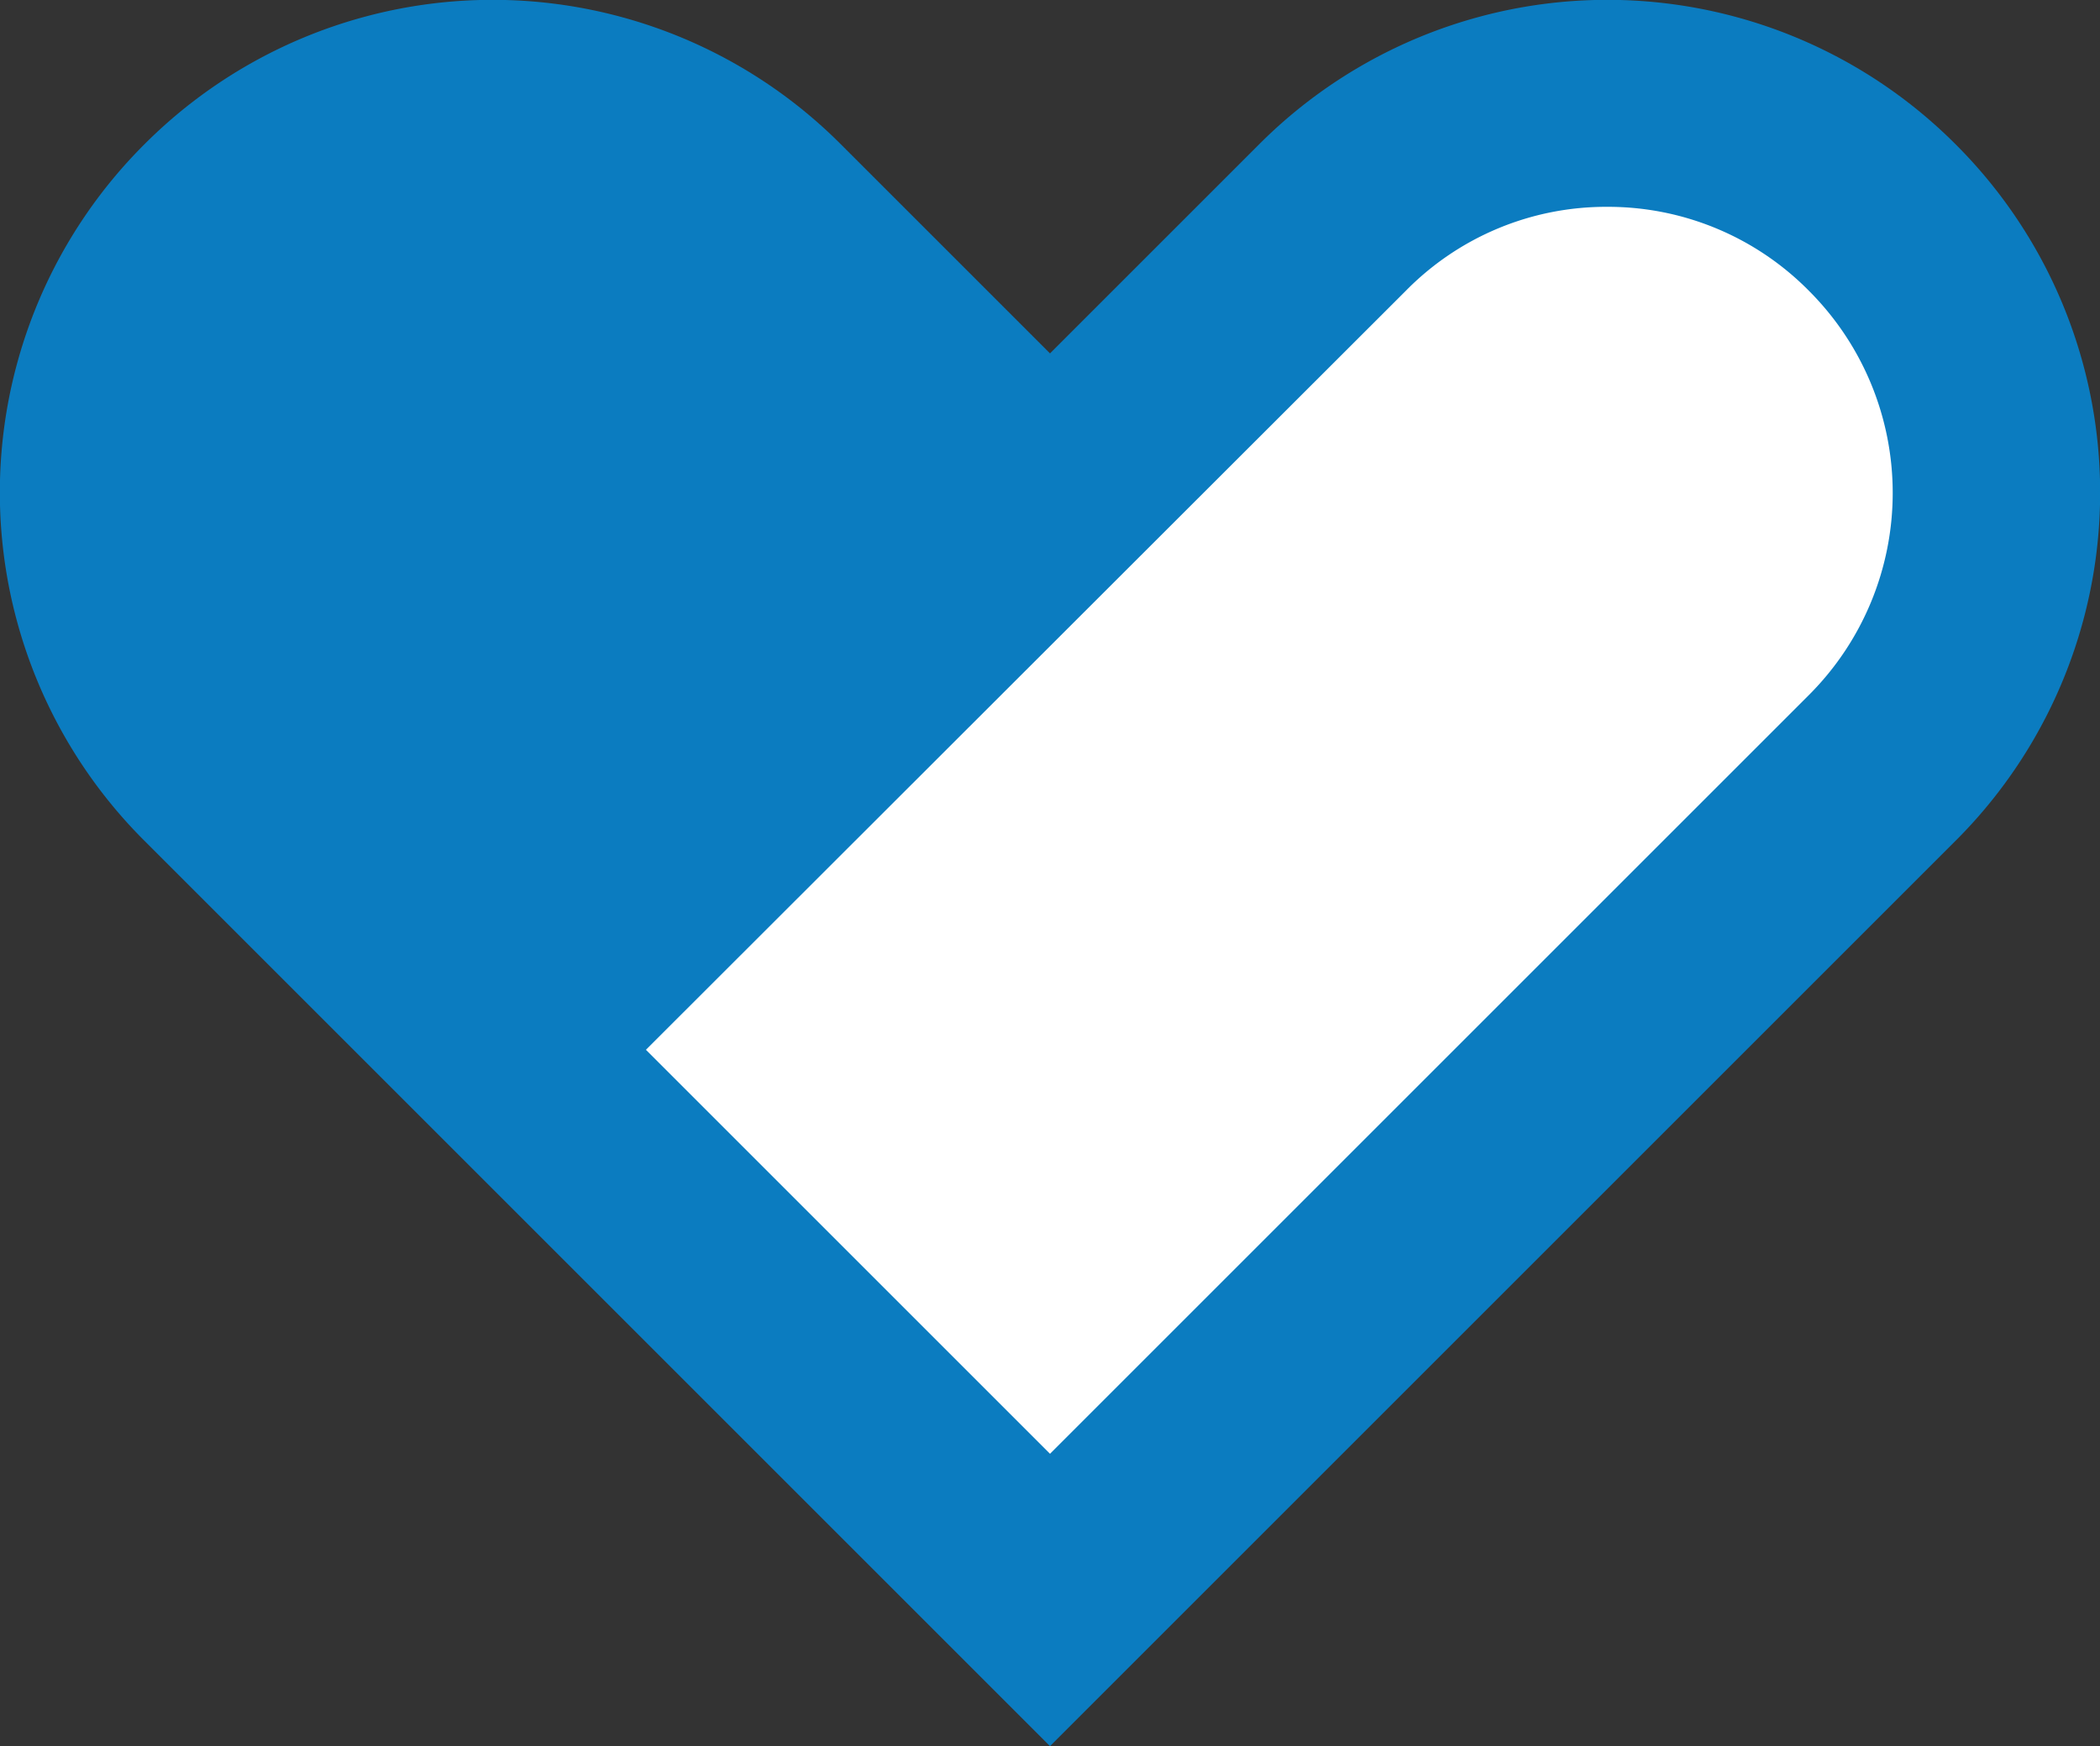
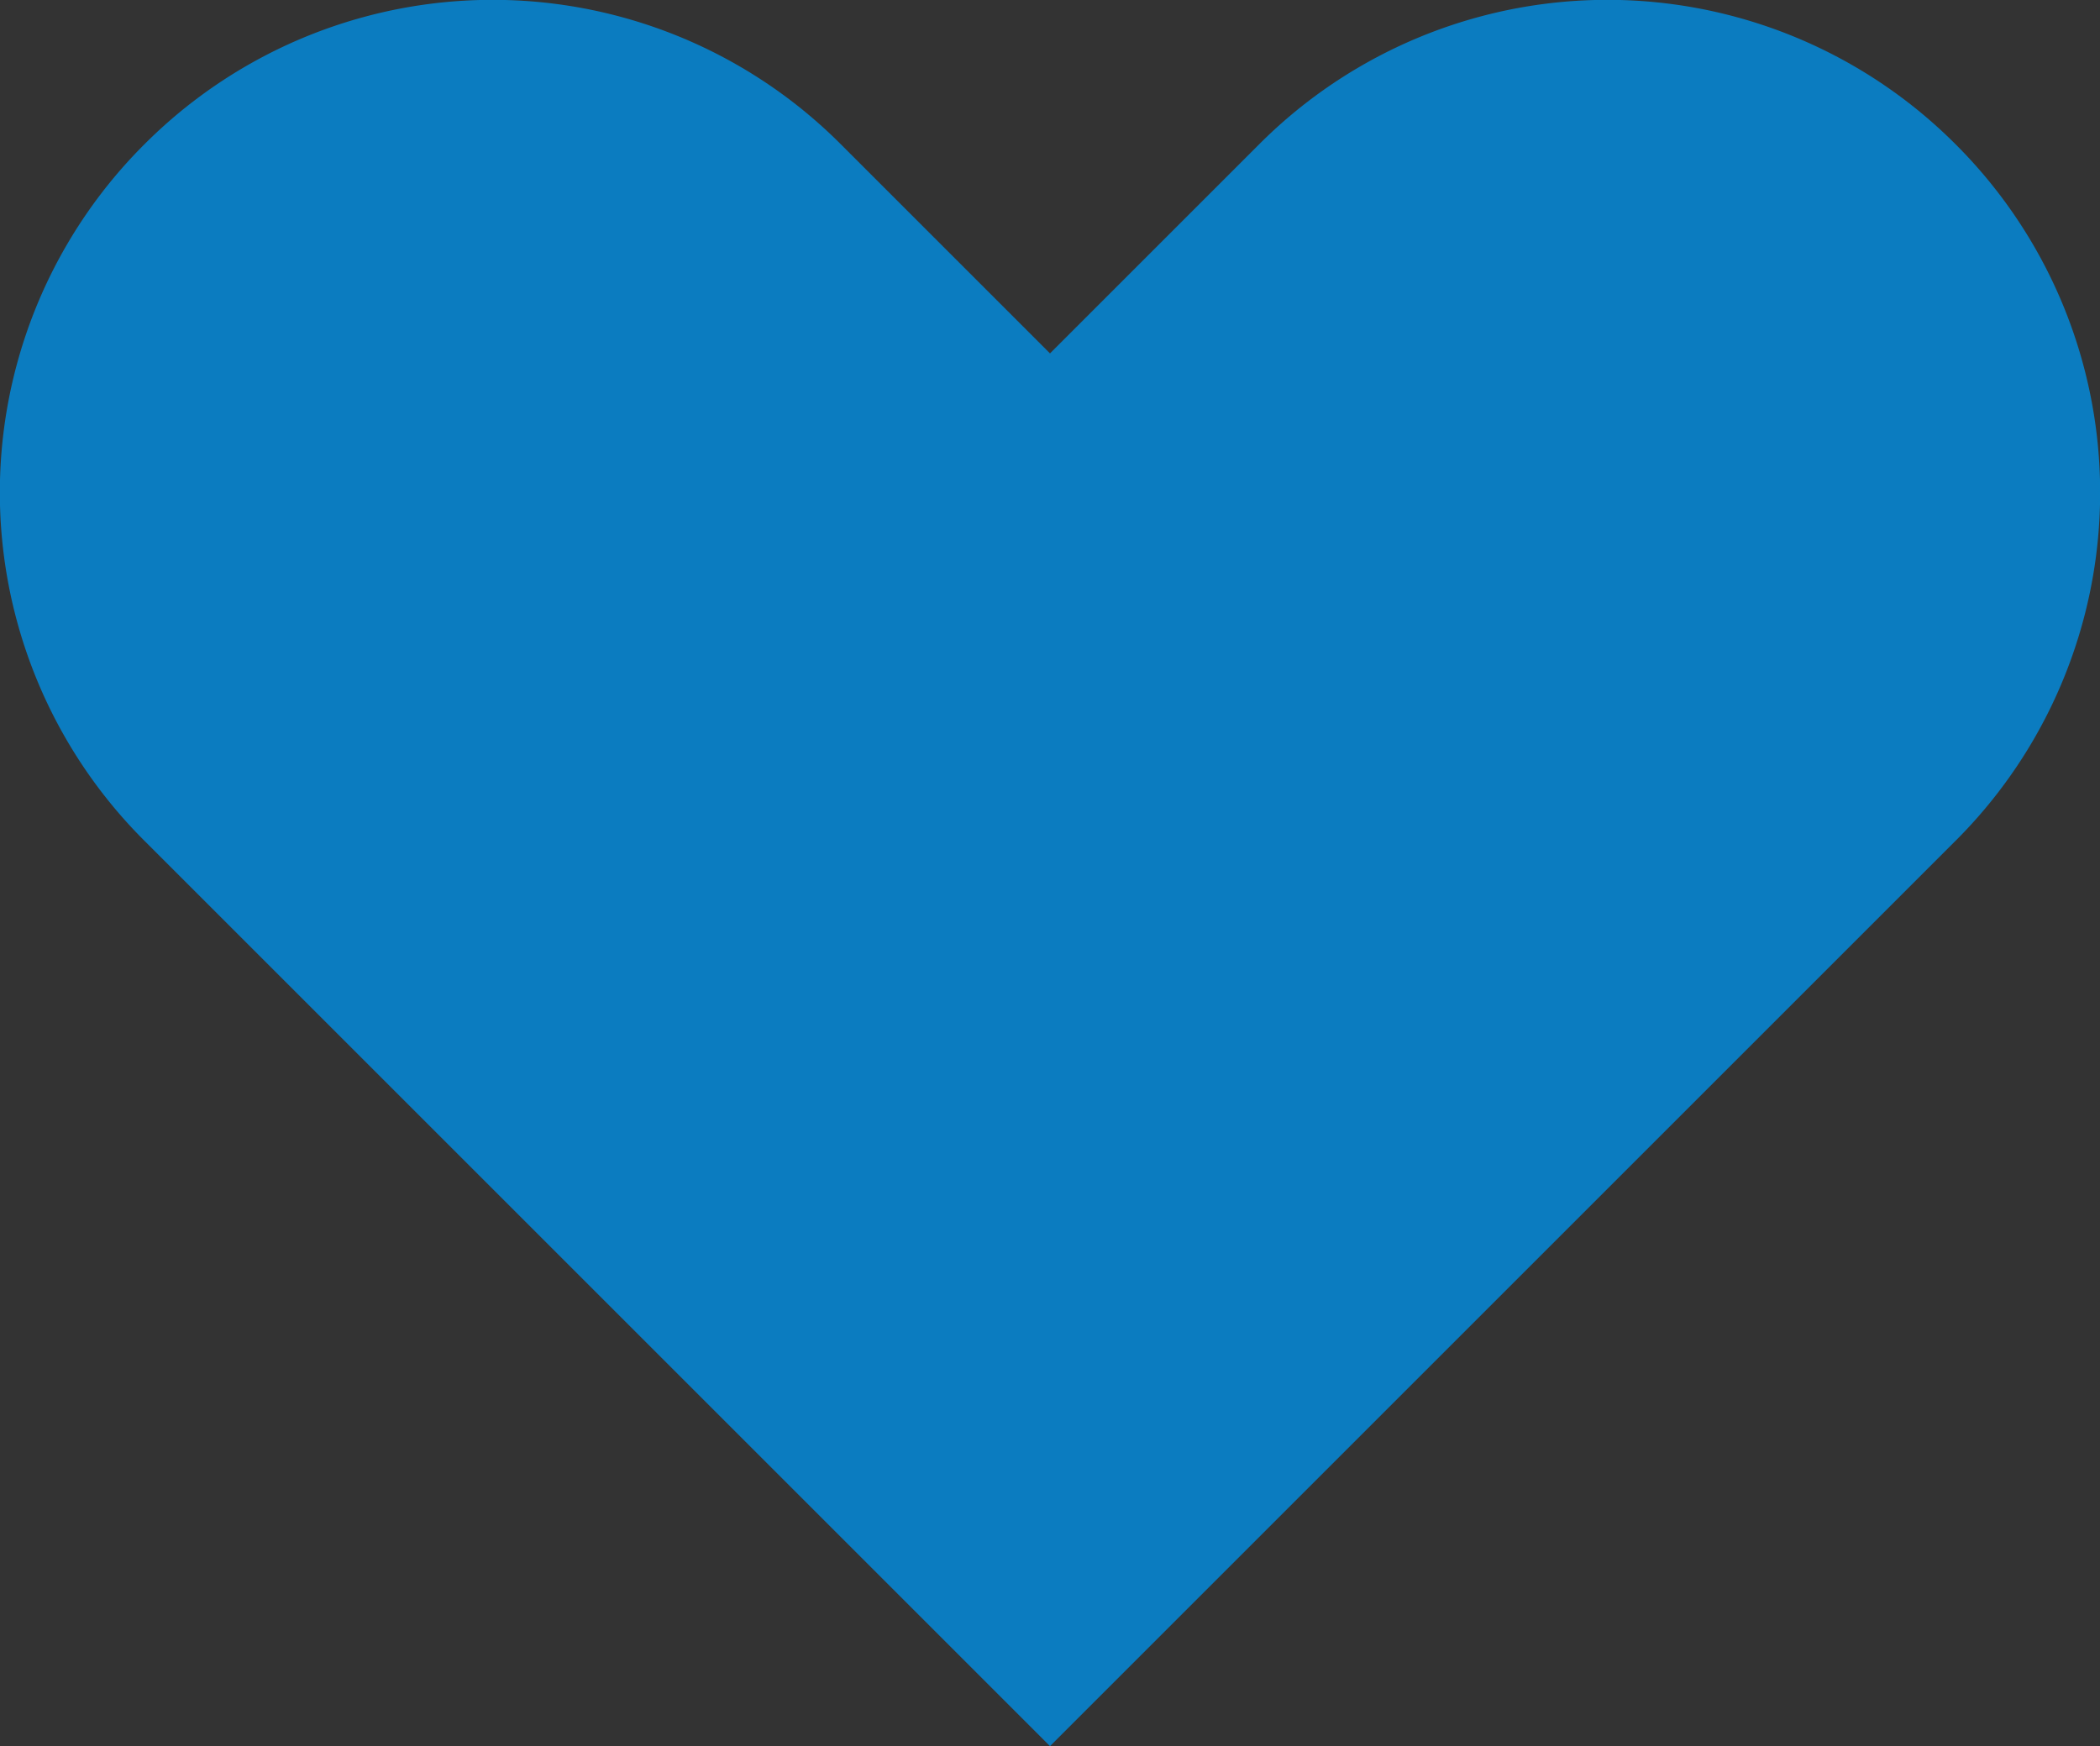
<svg xmlns="http://www.w3.org/2000/svg" viewBox="0 0 28.22 23.47">
  <rect x="0" y="0" width="28.22" height="23.47" fill="#333333" stroke="none" />
  <defs>
    <style>.cls-1{fill:#0b7cc0;}.cls-2{fill:#fff;}</style>
  </defs>
  <title>アセット 3</title>
  <g id="レイヤー_2" data-name="レイヤー 2">
    <g id="レイヤー_1-2" data-name="レイヤー 1">
      <path class="cls-1" d="M26.28,1.94h0a6.61,6.61,0,0,0-9.36,0L14.11,4.75,11.3,1.94a6.61,6.61,0,0,0-9.36,0h0a6.61,6.61,0,0,0,0,9.36L14.11,23.47l9.36-9.36h0l2.81-2.81A6.61,6.61,0,0,0,26.28,1.94Z" />
-       <path class="cls-2" d="M21.6,2.78a3.77,3.77,0,0,0-2.71,1.13L8.68,14.11l5.43,5.43,10.2-10.2a3.84,3.84,0,0,0,0-5.43A3.79,3.79,0,0,0,21.6,2.78Z" />
    </g>
  </g>
</svg>